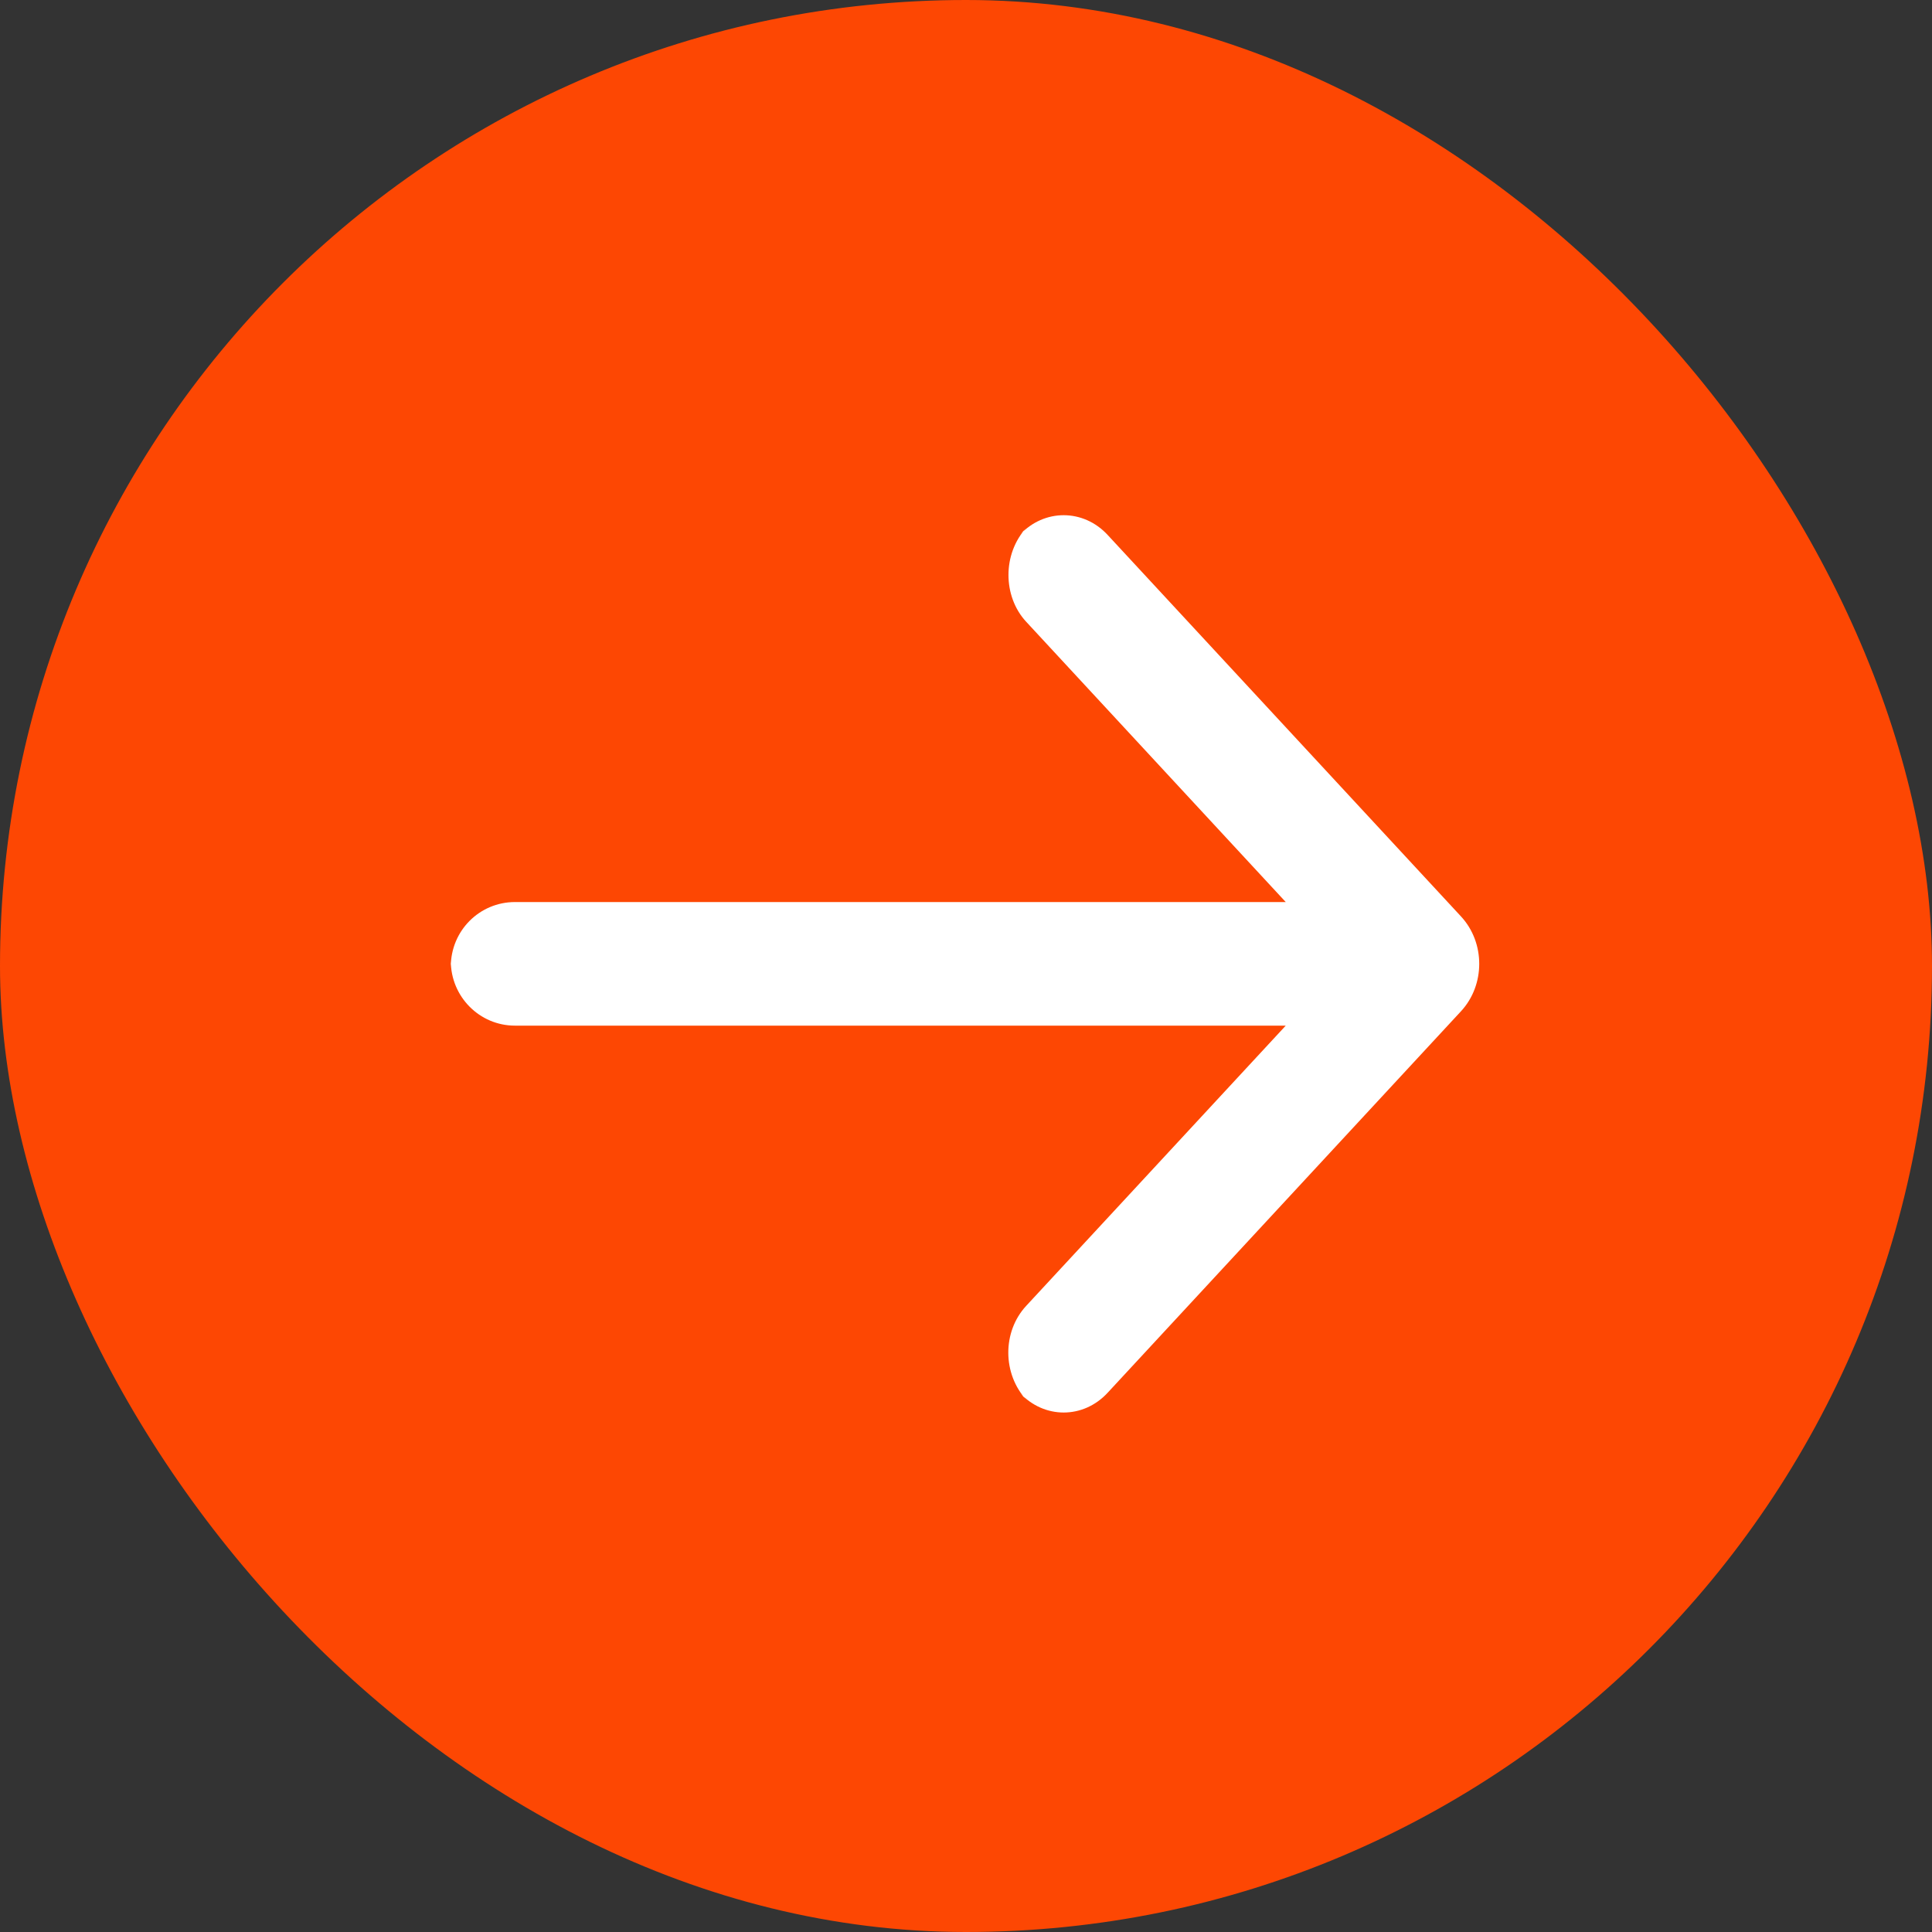
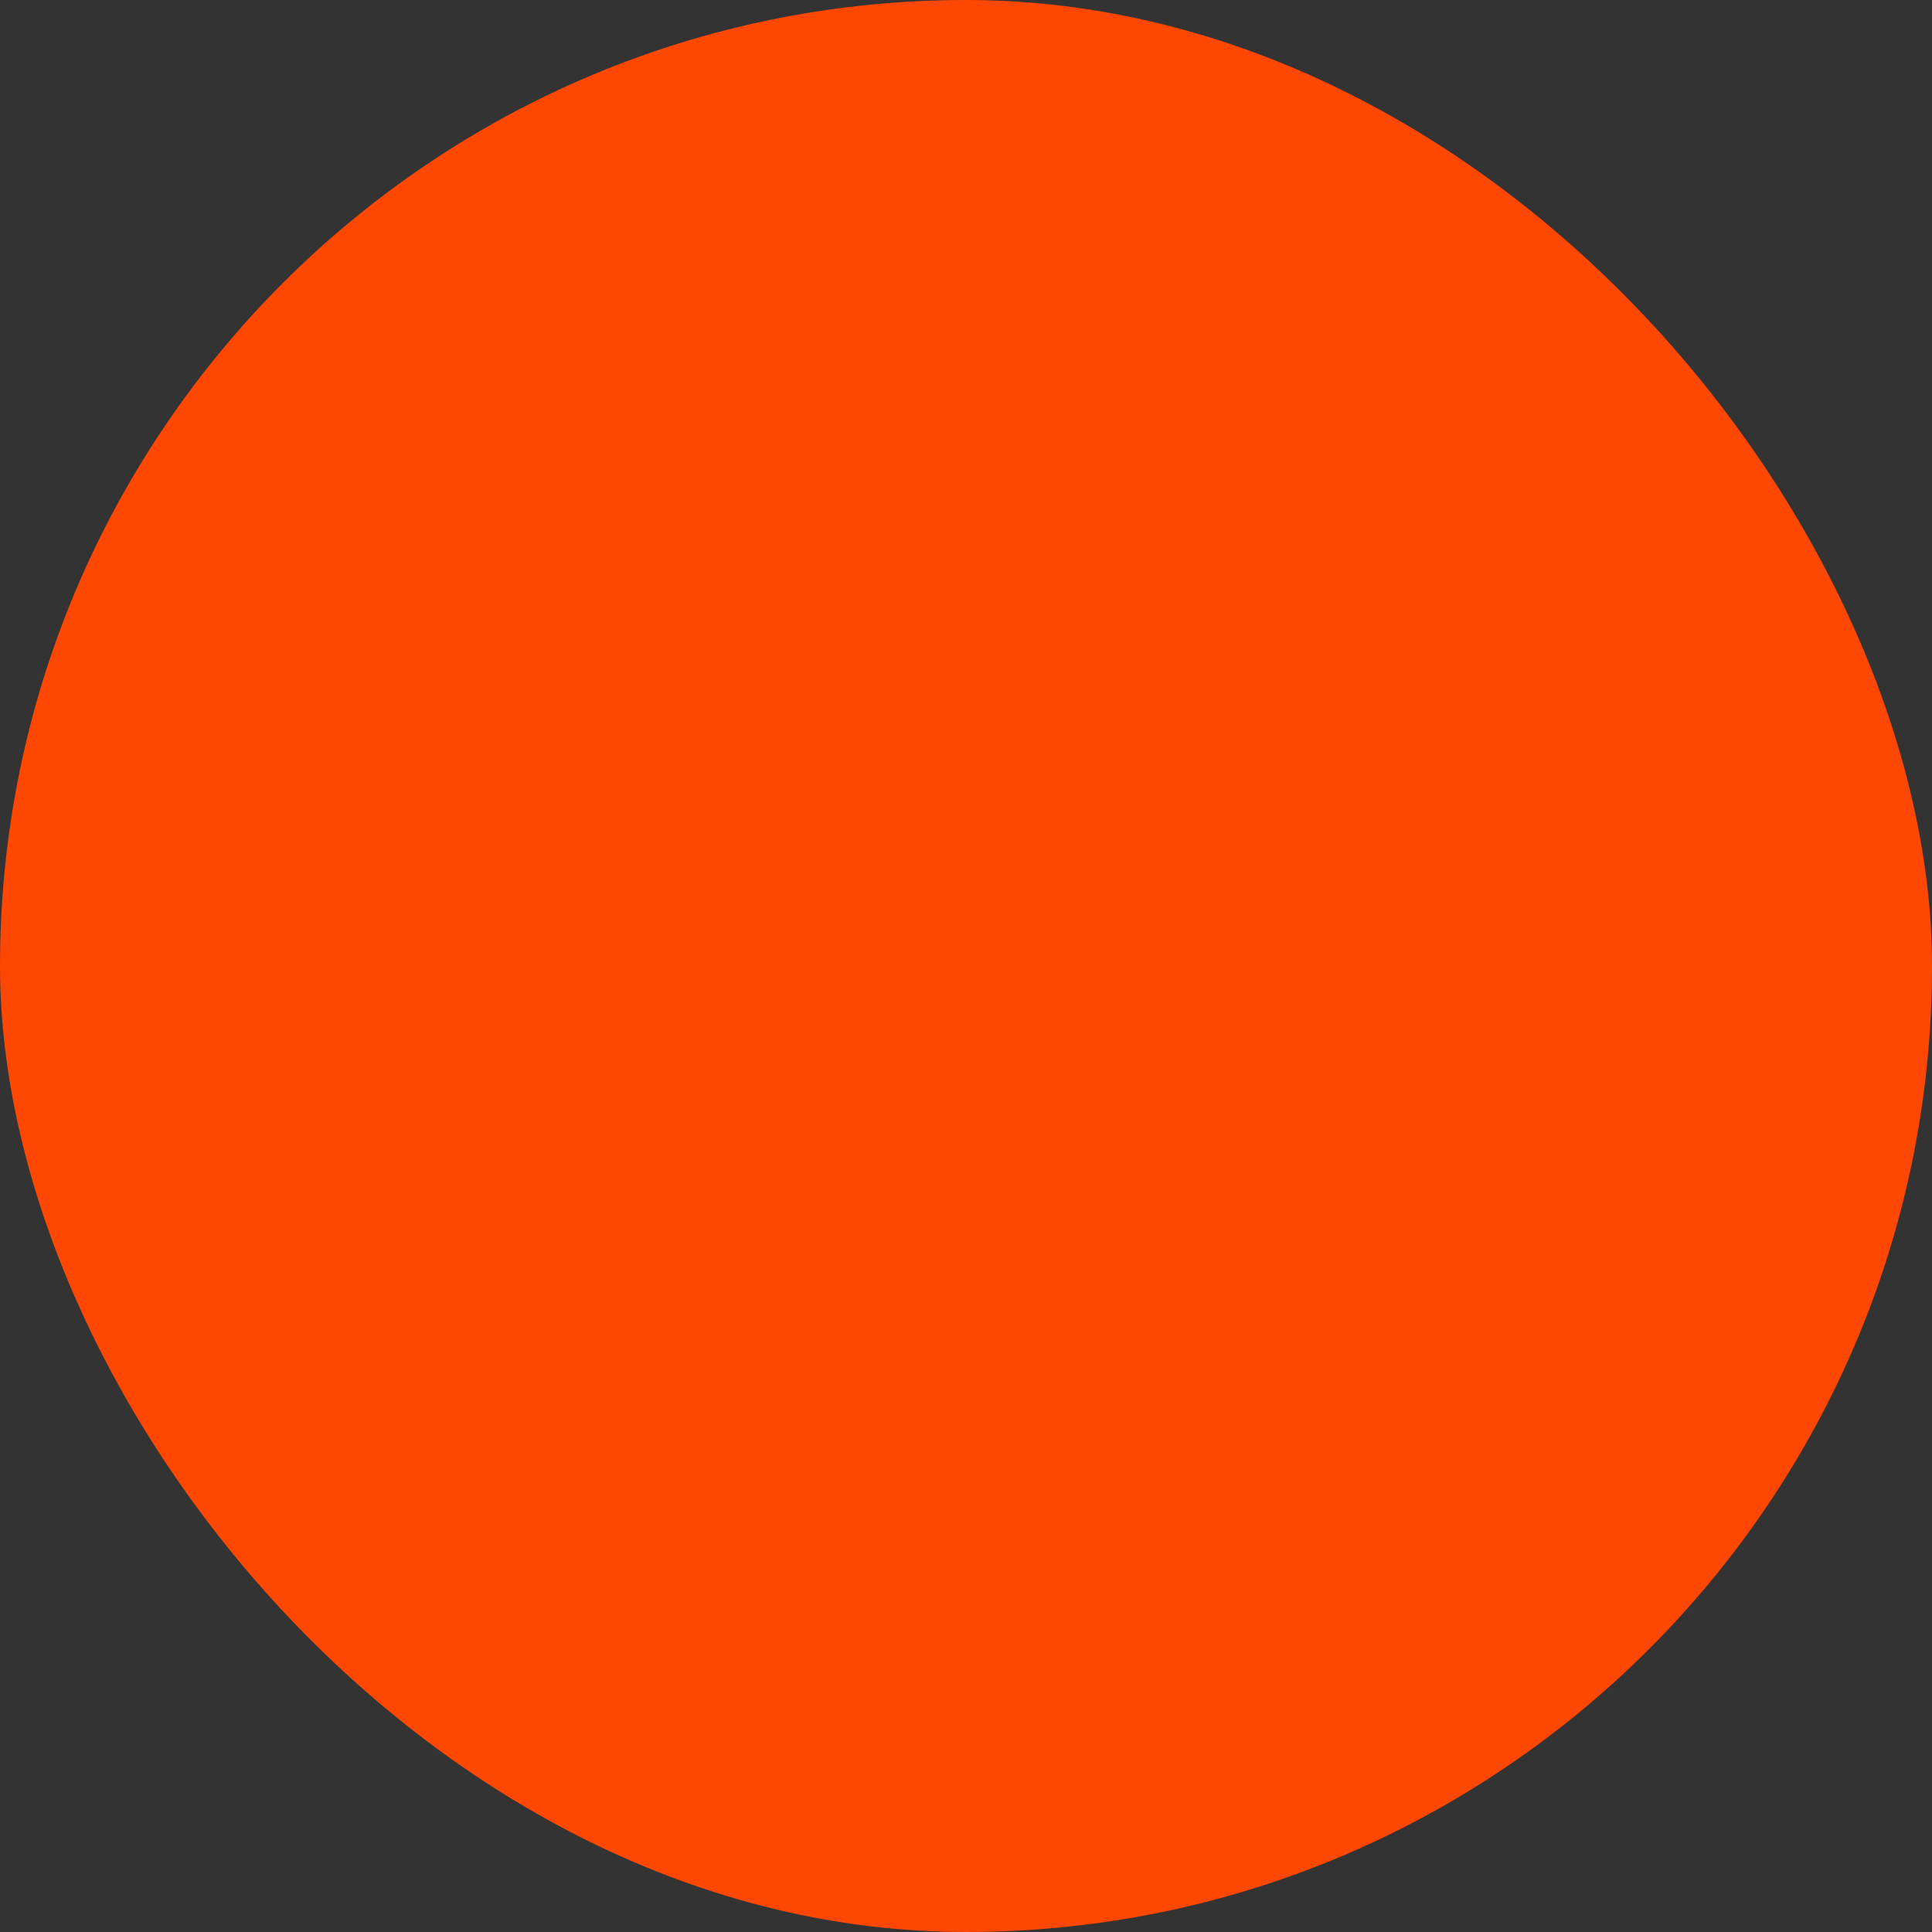
<svg xmlns="http://www.w3.org/2000/svg" xmlns:xlink="http://www.w3.org/1999/xlink" width="30px" height="30px" viewBox="0 0 30 30" version="1.1">
  <rect x="0" y="0" width="30" height="30" fill="#333333" stroke="none" />
  <title>Circle link Copy 3</title>
  <desc>Created with Sketch.</desc>
  <defs>
-     <path d="M15.934,20.278 C15.562,20.68 15.565,21.335 15.94,21.74 L15.837,21.629 C16.213,22.035 16.821,22.036 17.199,21.627 L22.686,15.703 C23.063,15.296 23.065,14.639 22.686,14.23 L17.199,8.306 C16.823,7.899 16.213,7.898 15.837,8.304 L15.94,8.192 C15.565,8.598 15.569,9.26 15.934,9.654 L19.965,14.007 L7.996,14.007 C7.446,14.007 7,14.452 7,15.011 L7,14.921 C7,15.476 7.446,15.926 7.996,15.926 L19.965,15.926 L15.934,20.278 Z" id="path-1" />
-   </defs>
+     </defs>
  <g id="Dealer-Registration" stroke="none" stroke-width="1" fill="none" fill-rule="evenodd">
    <g id="Dealer-registration-Submit" transform="translate(-379, -1089)">
      <g id="Circle-link-Copy-3" transform="translate(379, 1089)">
        <rect id="Rectangle-14" fill="#FD4703" x="0" y="0" width="30" height="30" rx="15" />
        <mask id="mask-2" fill="white">
          <use xlink:href="#path-1" />
        </mask>
        <use id="Combined-Shape" fill="#FFFFFF" fill-rule="nonzero" xlink:href="#path-1" />
      </g>
    </g>
  </g>
</svg>